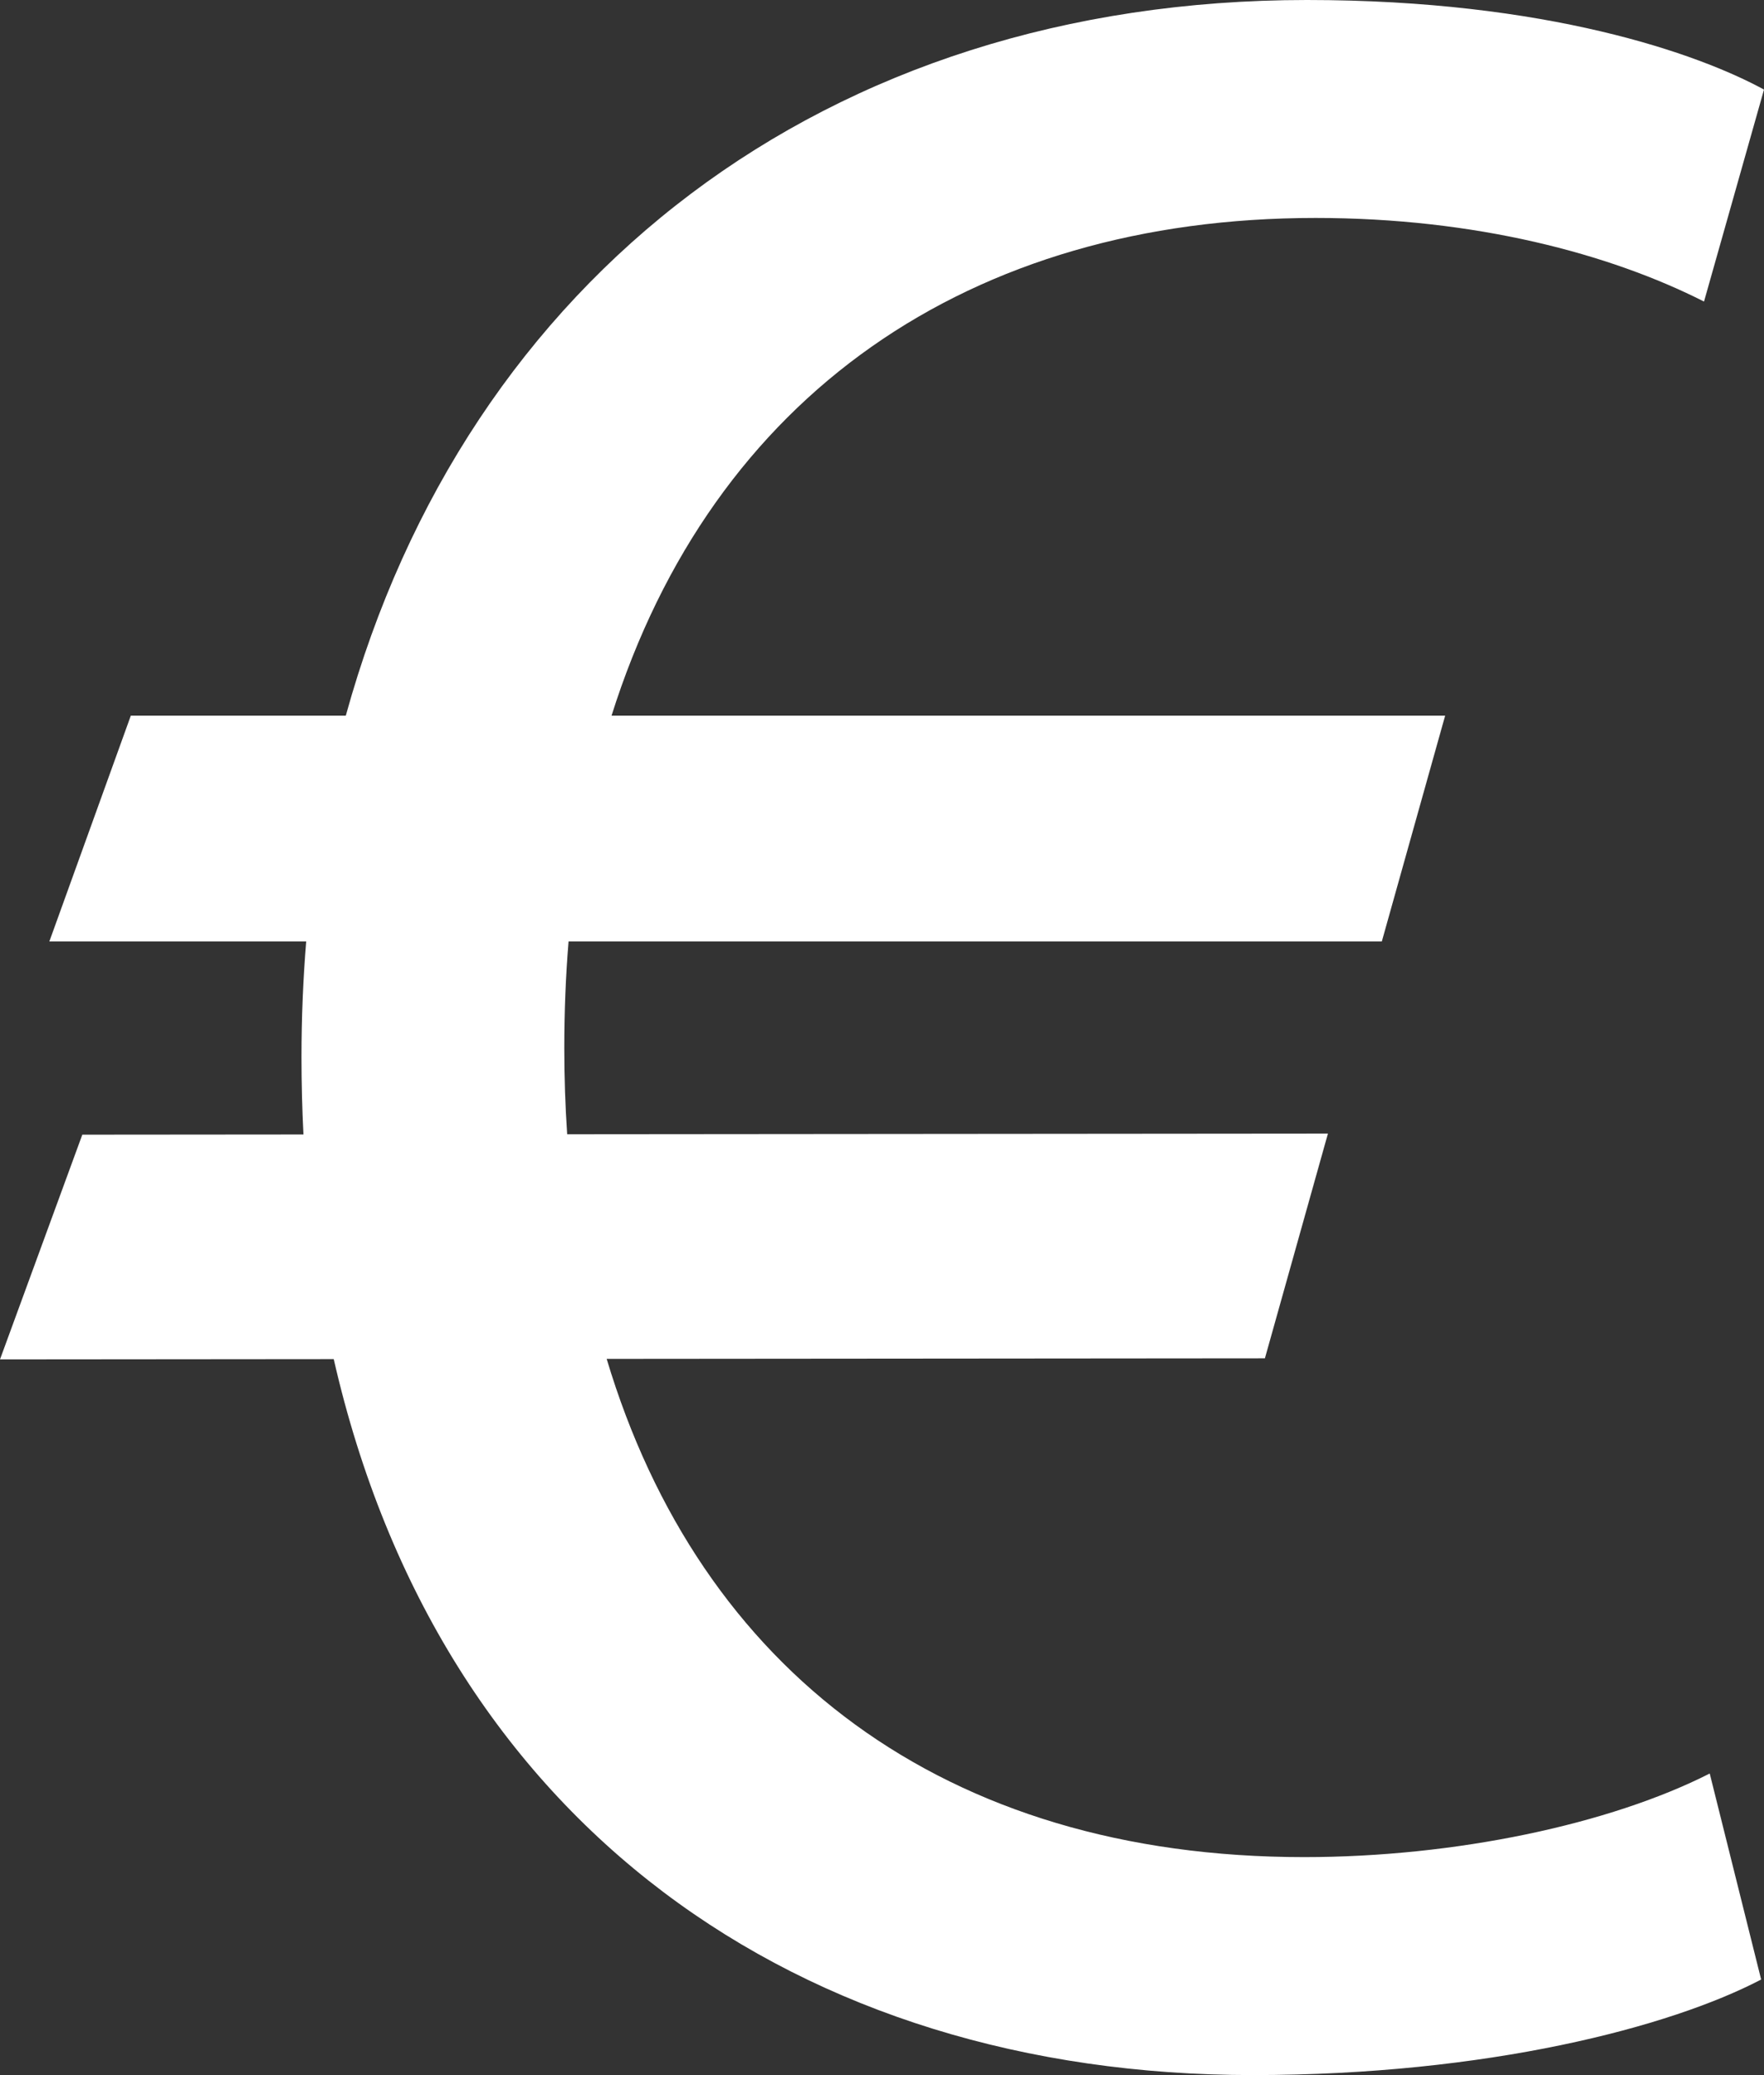
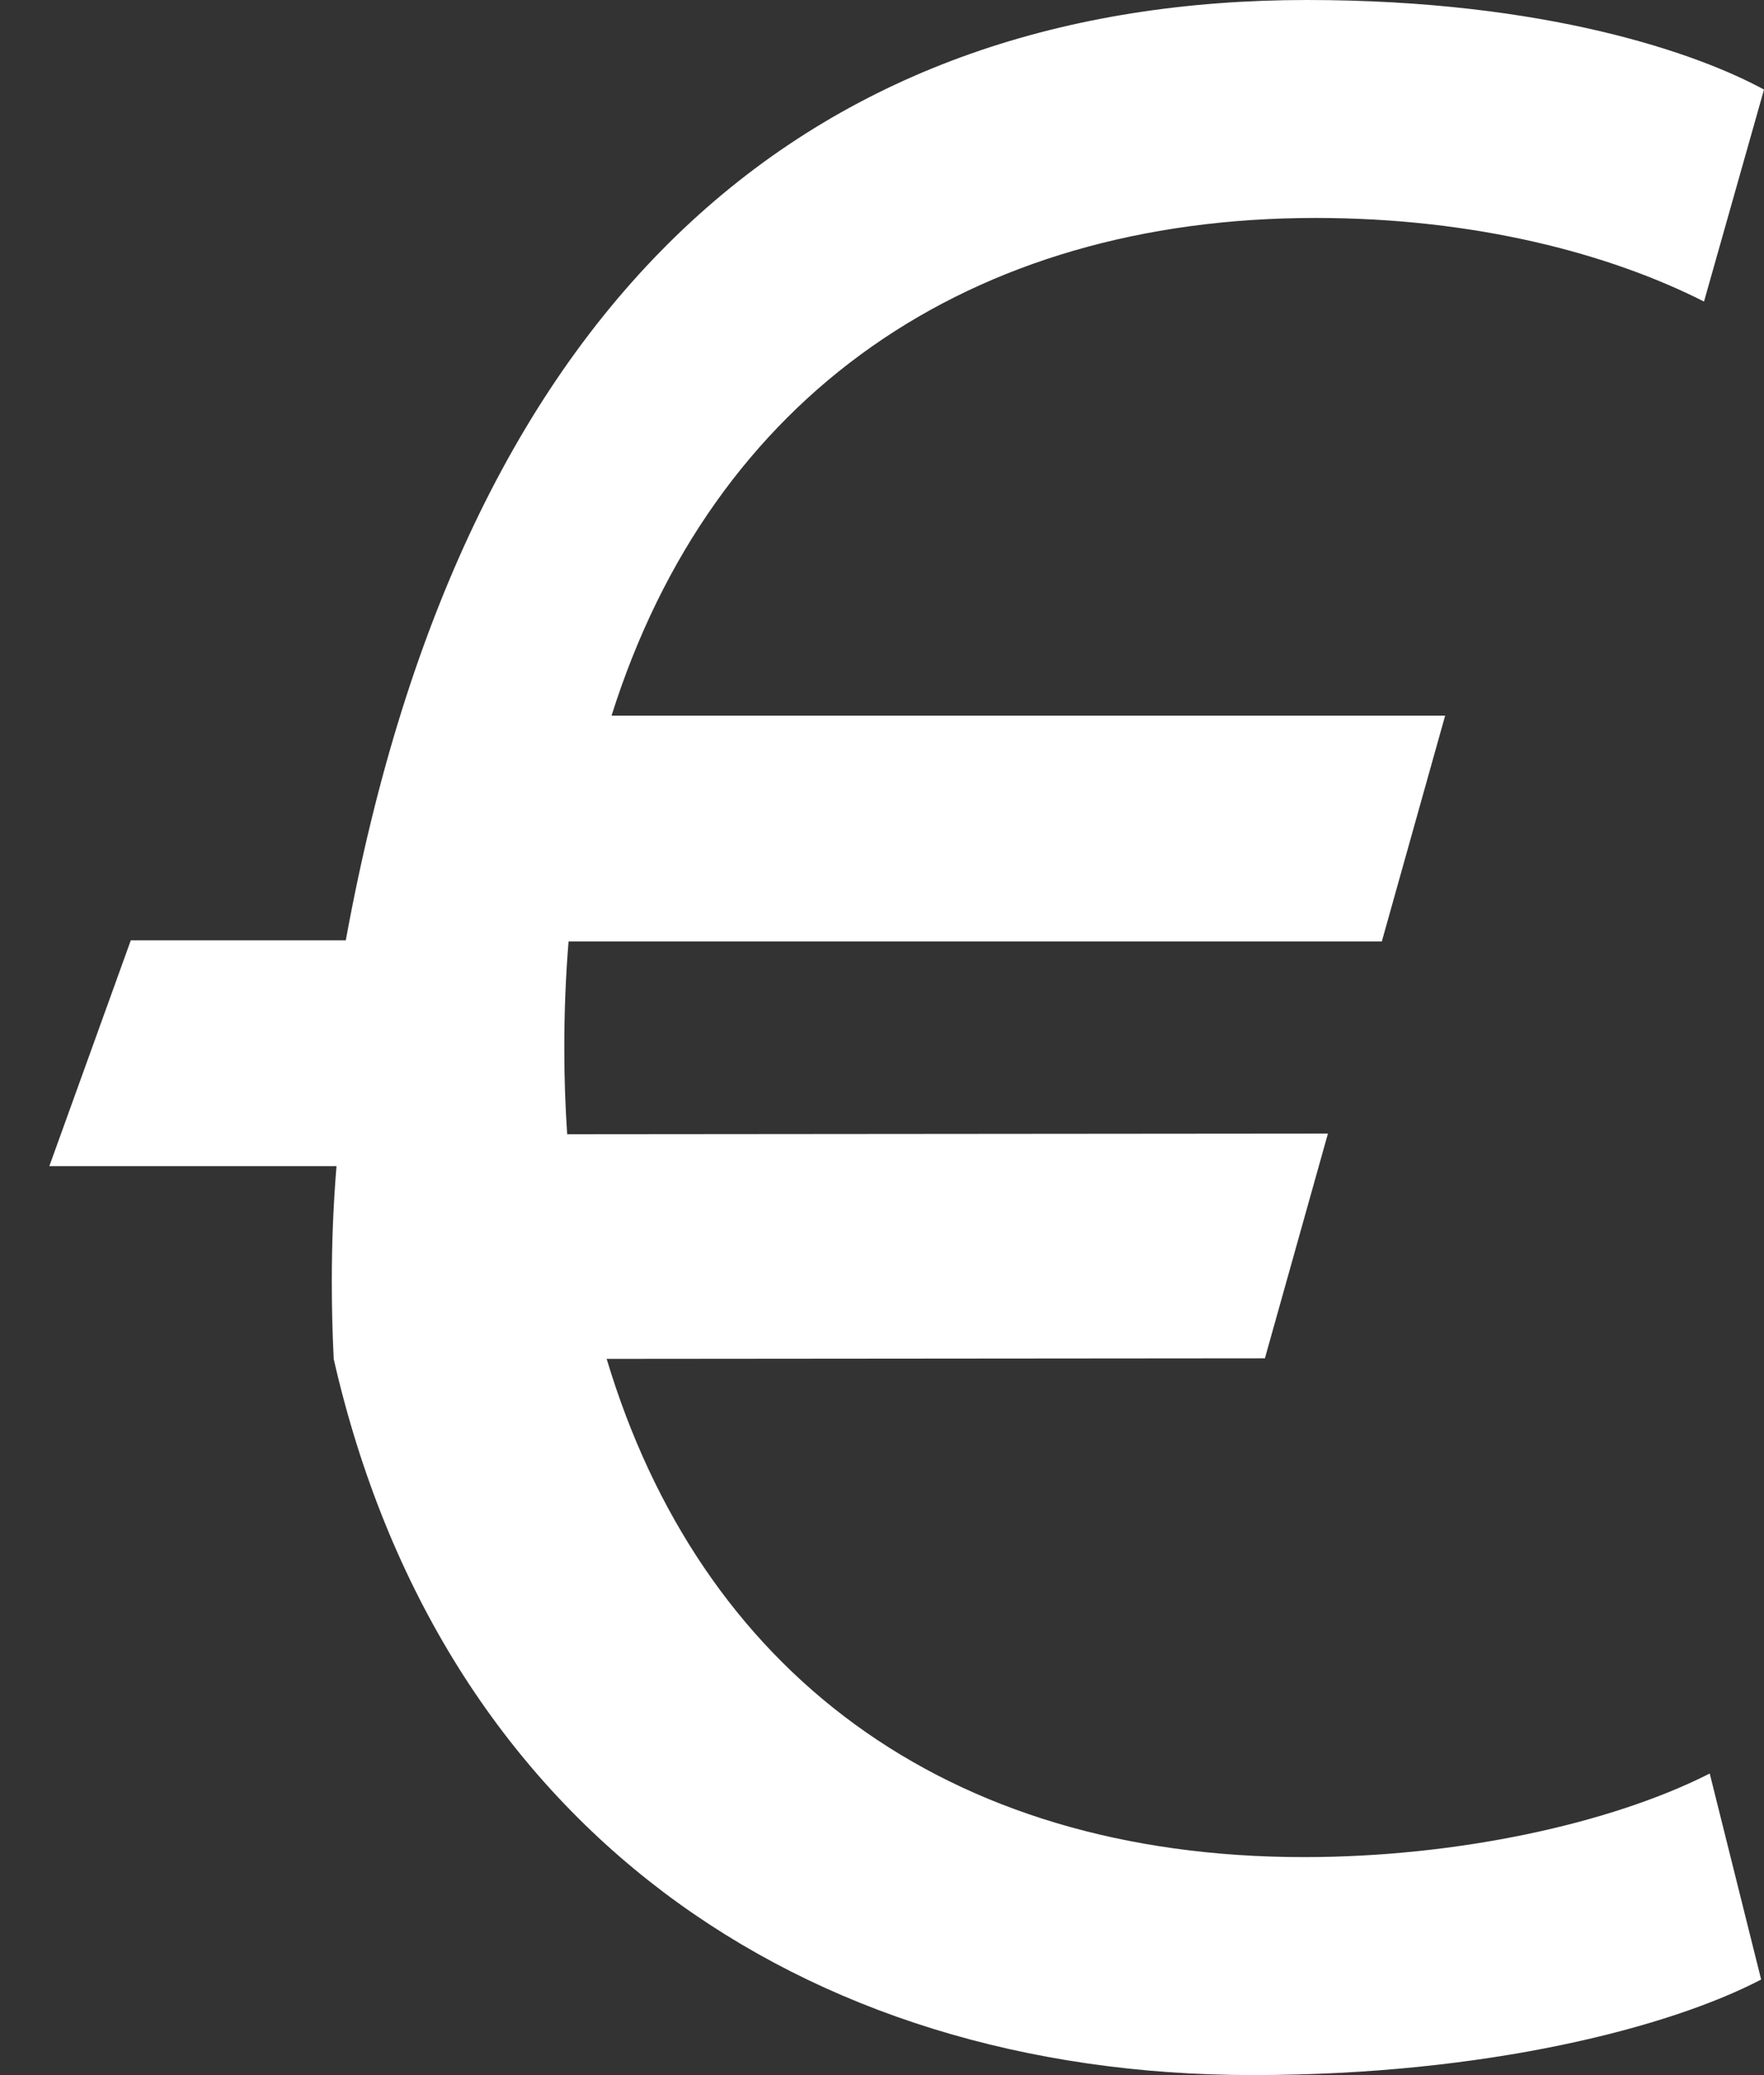
<svg xmlns="http://www.w3.org/2000/svg" id="katman_1" viewBox="0 0 1595.85 1876.79">
  <rect x="0" y="0" width="1595.85" height="1876.79" fill="#333333" stroke="none" />
  <defs>
    <style>.cls-1{fill:#fff;}</style>
  </defs>
-   <path class="cls-1" d="m1546.75,1604.05l46.52,186.32c-82.7,43.21-248.08,86.42-459.98,86.42-409.85,0-735.08-225.8-831.37-647.55l-301.92.26,74.47-203.26,200.04-.17c-1.16-22.94-1.75-46.31-1.75-70.12,0-35.54,1.44-70.36,4.26-104.43H44.64l73.7-204.23h194.49C422.15,251.18,746.8,0,1182.39,0c217.06,0,354.02,48.61,413.46,81.02l-54.27,191.72c-85.27-43.2-206.73-75.61-351.44-75.61-312.9,0-545.36,160.18-636.9,450.16h754.15l-57.29,204.23h-735.73c-2.56,31.11-3.86,63.23-3.86,96.33,0,26.58.87,52.59,2.61,78.01l688.23-.59-57.02,203.26-595.5.5c84.33,281.14,304.86,450.63,630.97,450.63,136.96,0,276.51-29.71,366.95-75.61Z" />
+   <path class="cls-1" d="m1546.75,1604.05l46.52,186.32c-82.7,43.21-248.08,86.42-459.98,86.42-409.85,0-735.08-225.8-831.37-647.55c-1.16-22.94-1.75-46.31-1.75-70.12,0-35.54,1.44-70.36,4.26-104.43H44.64l73.7-204.23h194.49C422.15,251.18,746.8,0,1182.39,0c217.06,0,354.02,48.61,413.46,81.02l-54.27,191.72c-85.27-43.2-206.73-75.61-351.44-75.61-312.9,0-545.36,160.18-636.9,450.16h754.15l-57.29,204.23h-735.73c-2.56,31.11-3.86,63.23-3.86,96.33,0,26.58.87,52.59,2.61,78.01l688.23-.59-57.02,203.26-595.5.5c84.33,281.14,304.86,450.63,630.97,450.63,136.96,0,276.51-29.71,366.95-75.61Z" />
</svg>